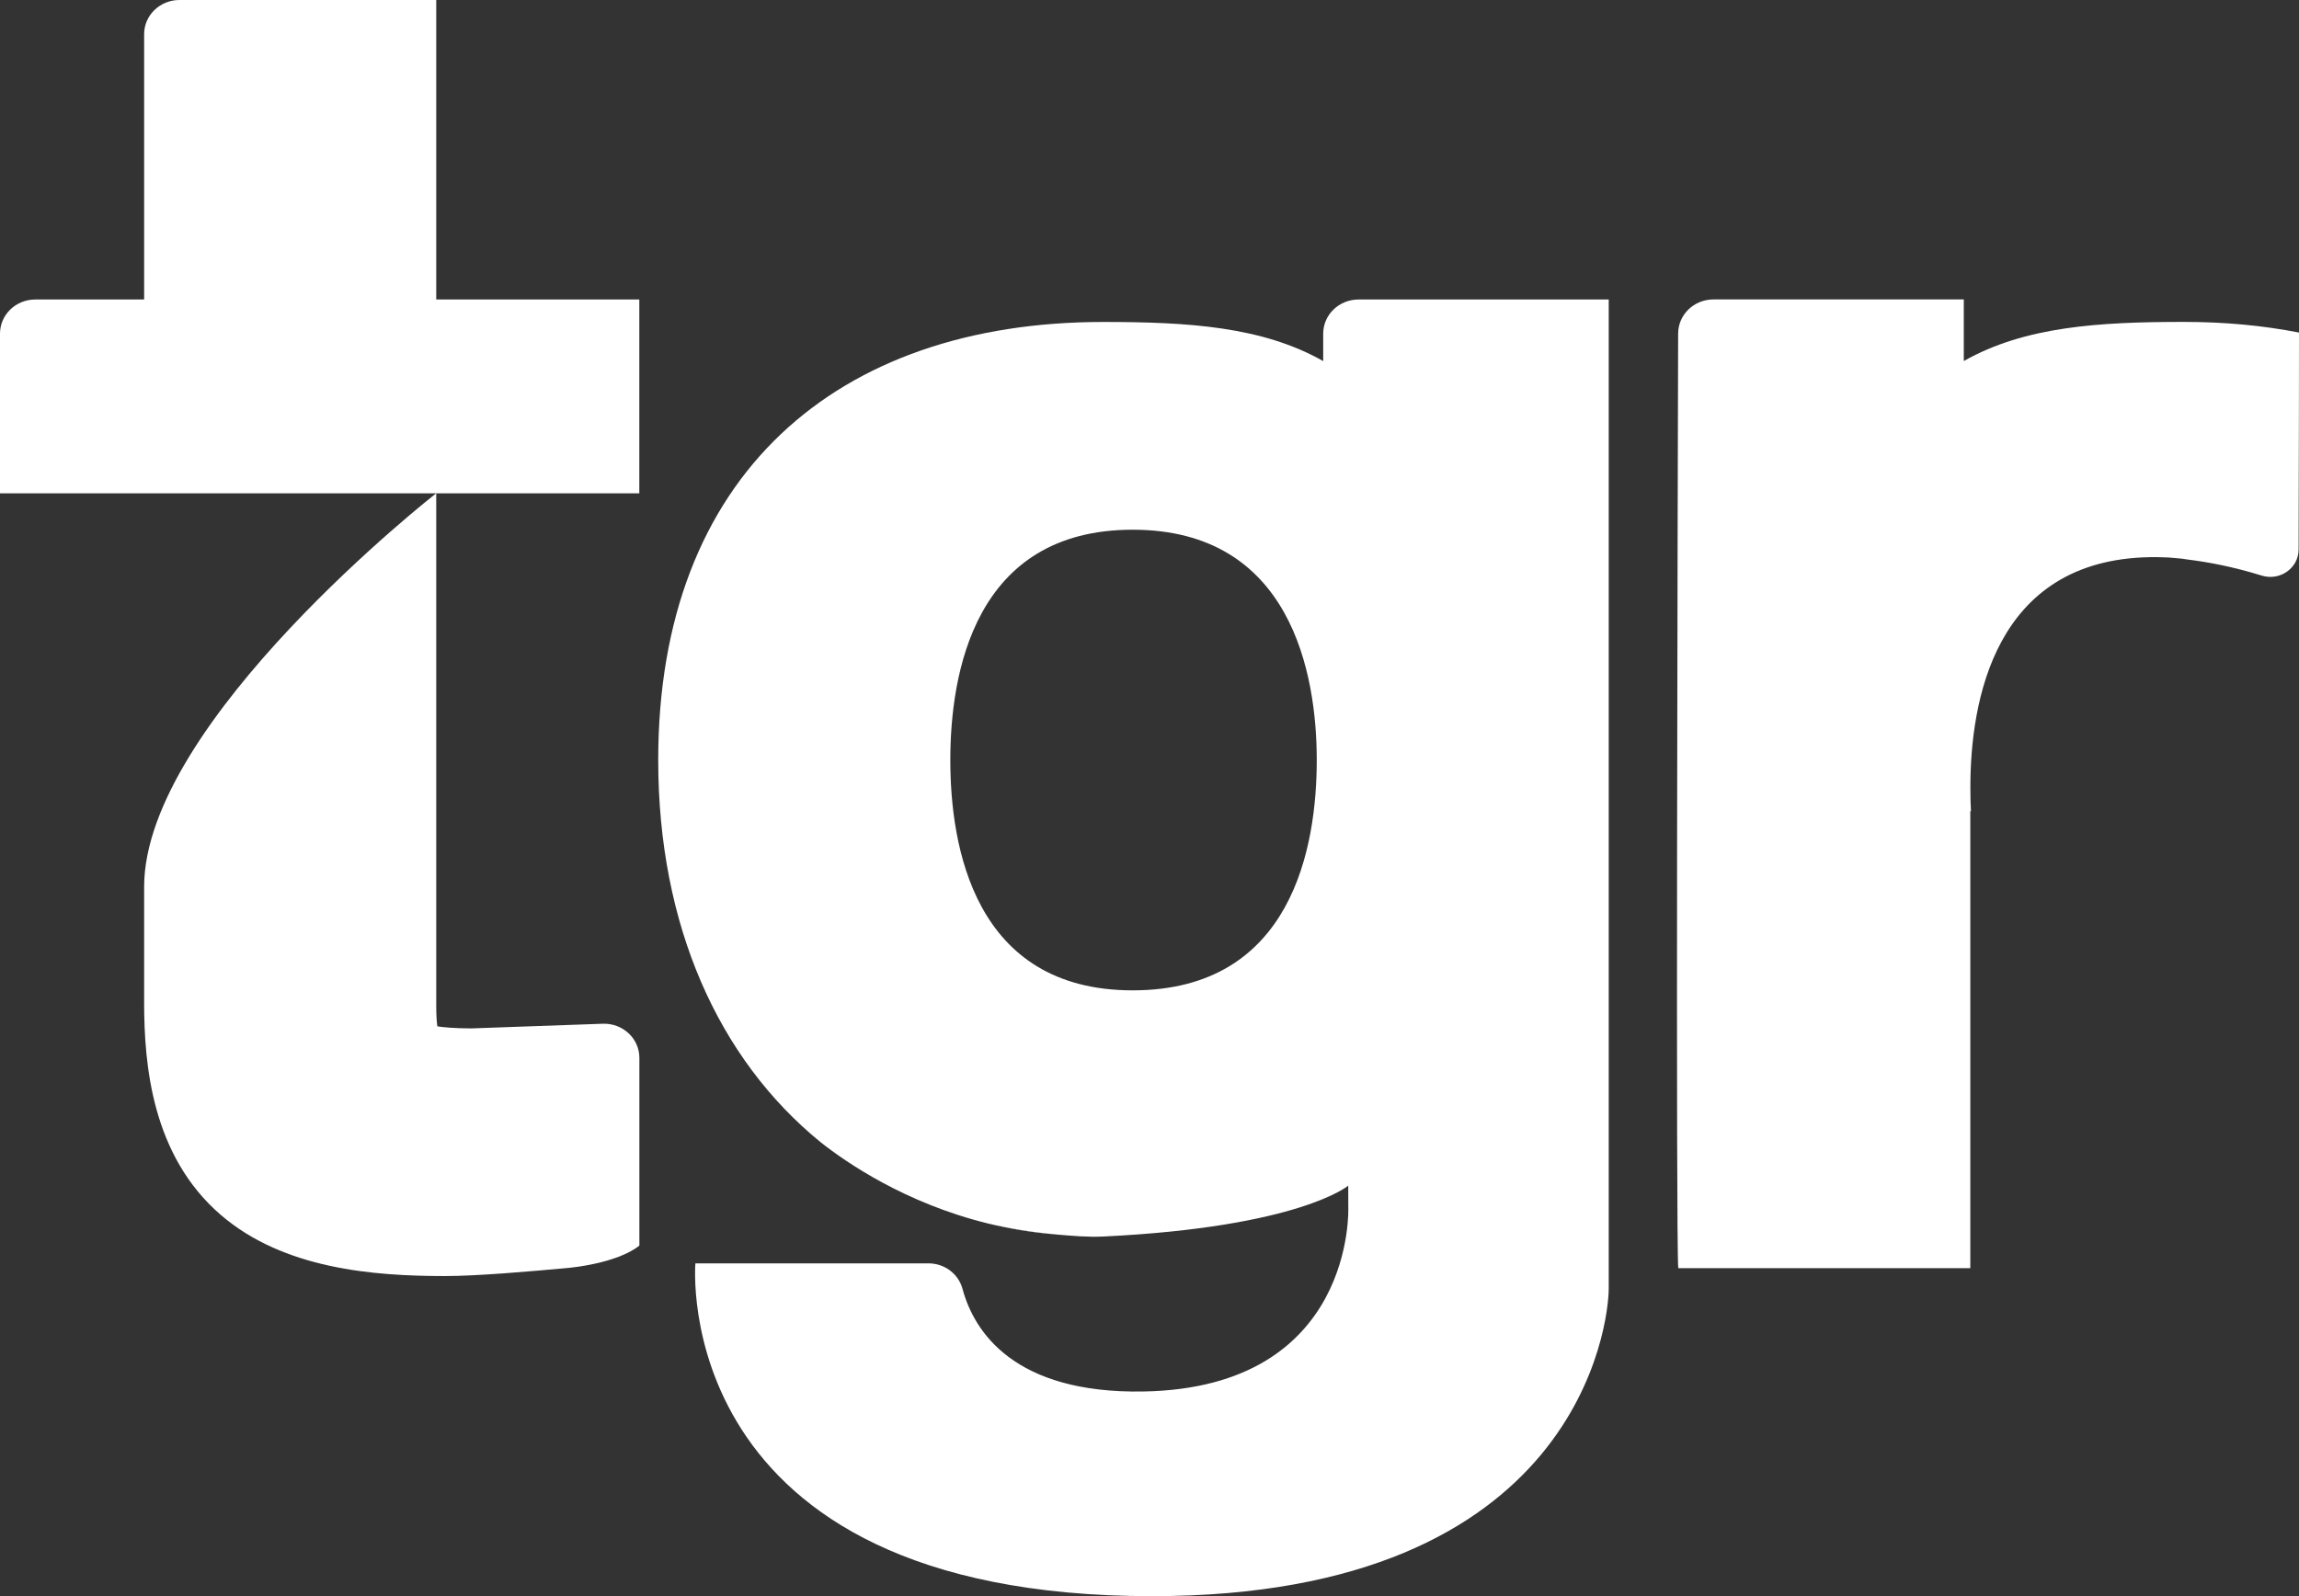
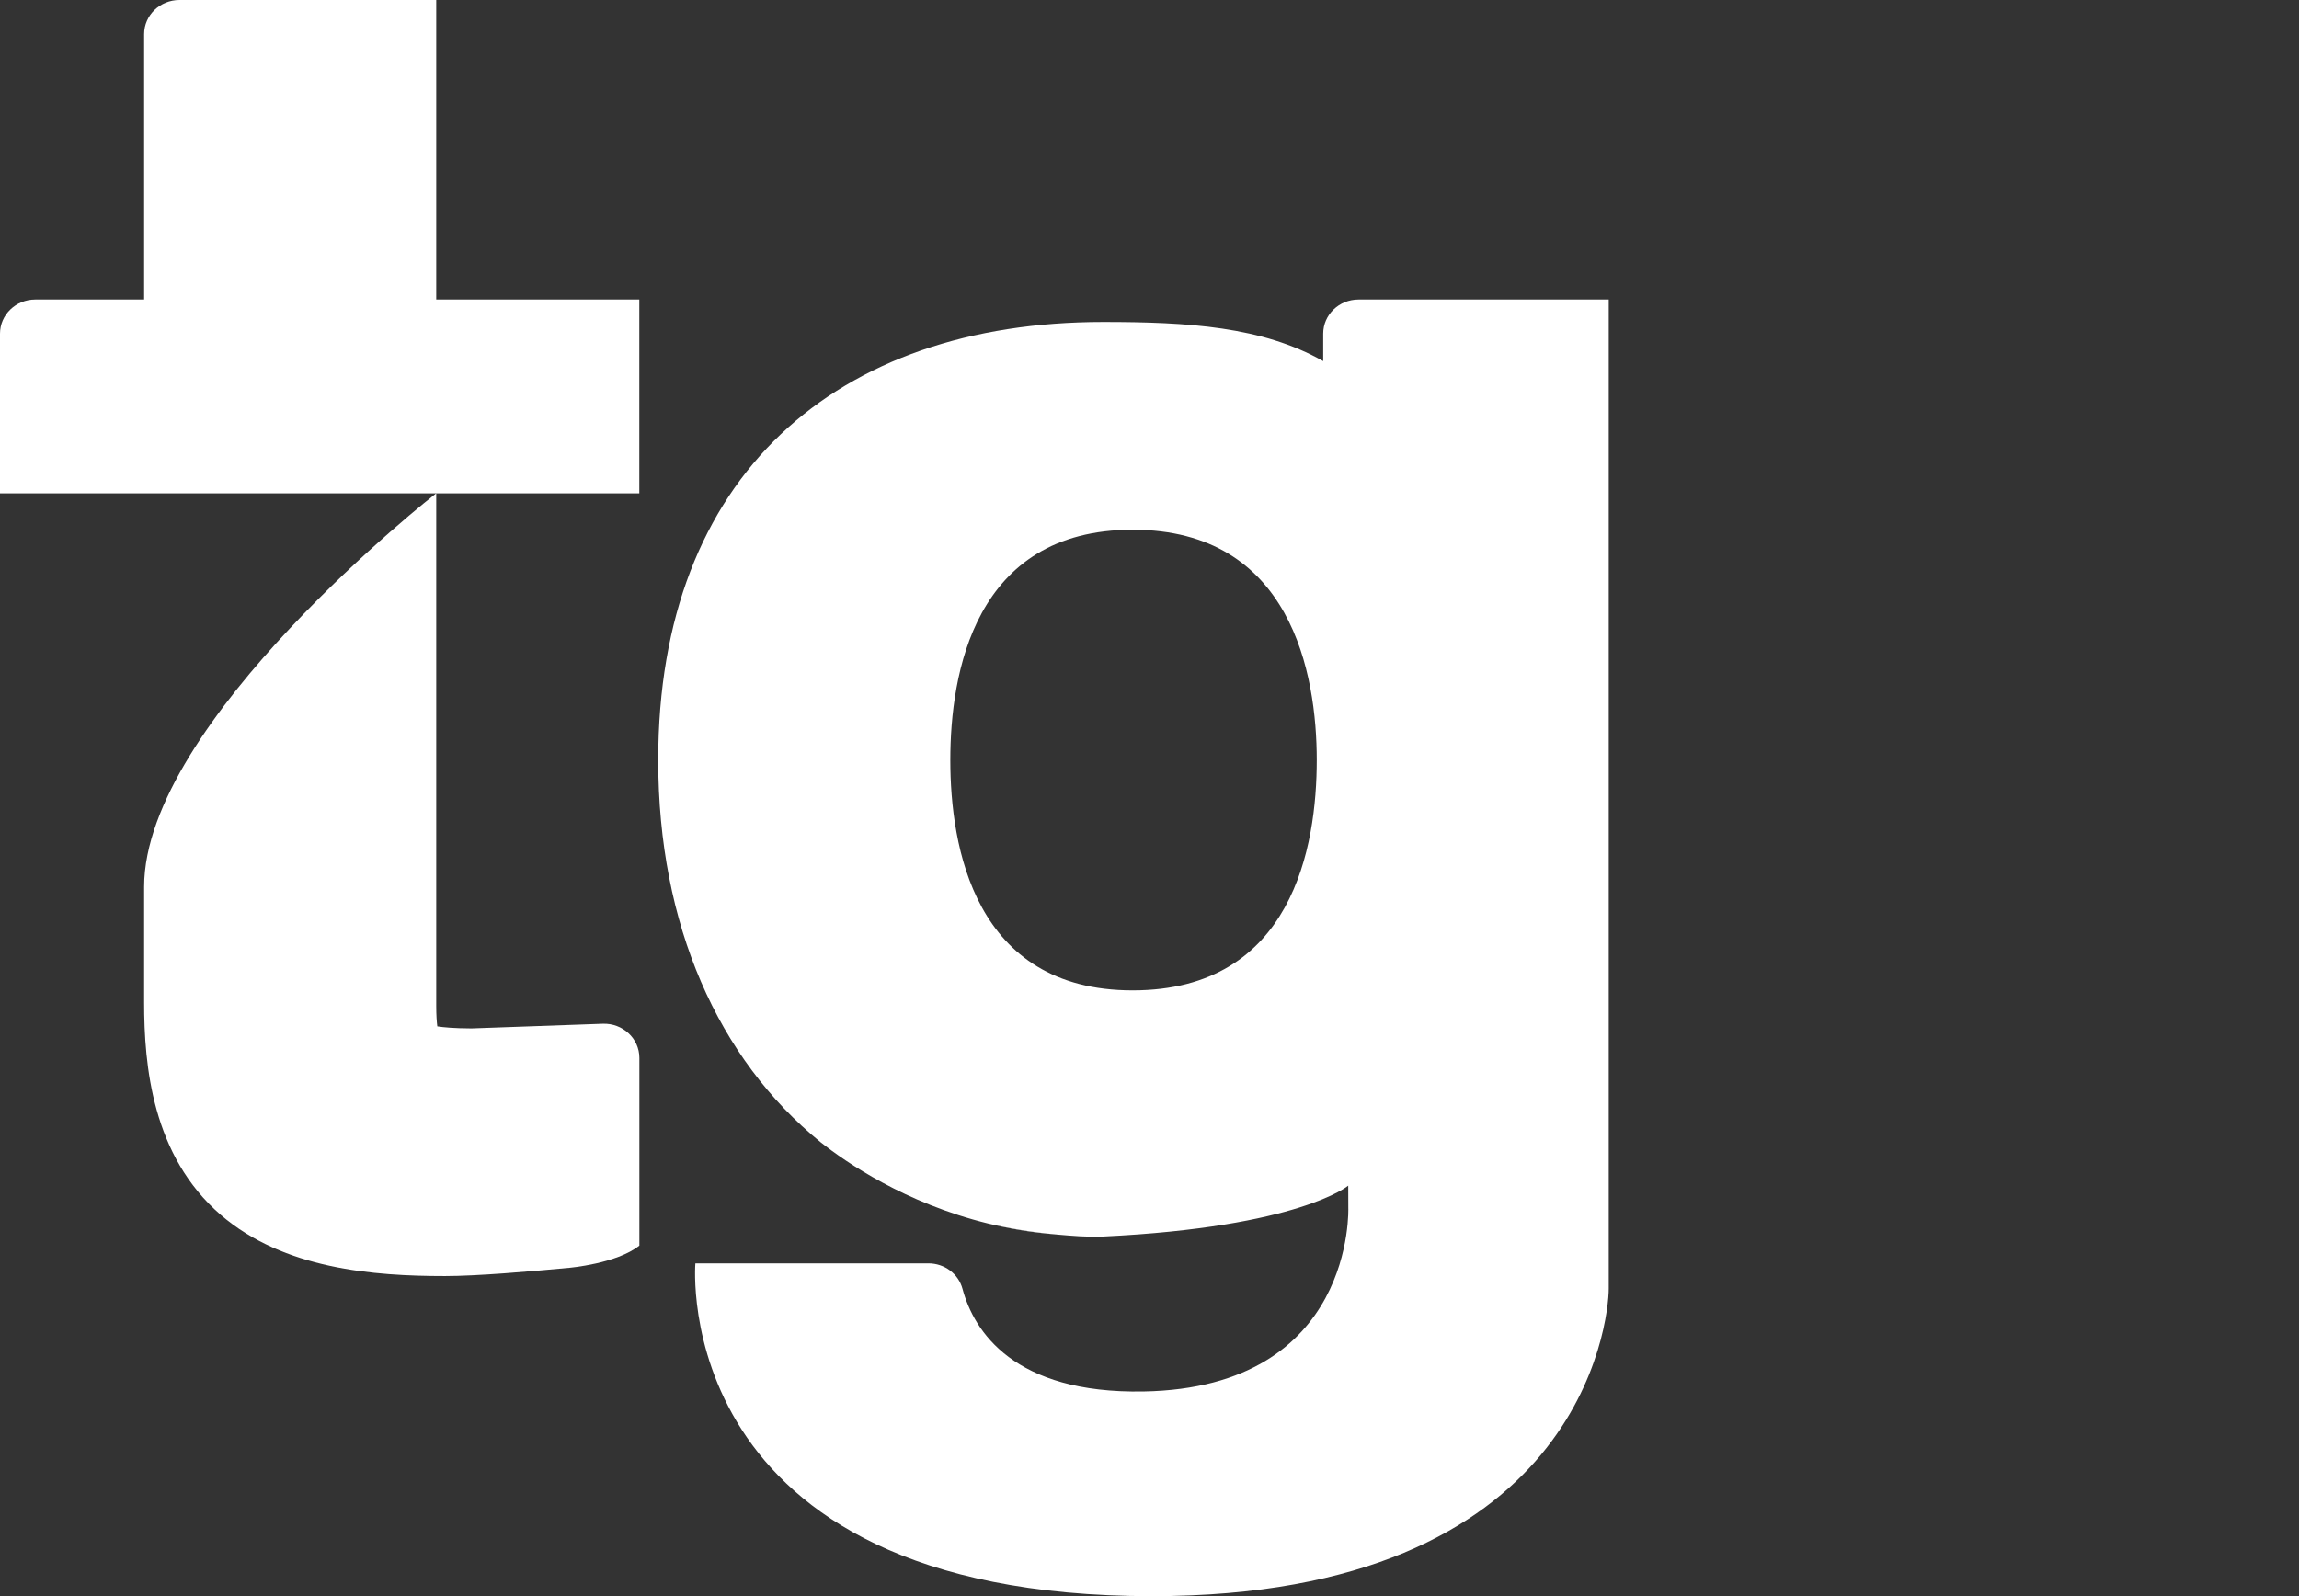
<svg xmlns="http://www.w3.org/2000/svg" width="36" height="25" viewBox="0 0 36 25" fill="none">
  <rect x="0" y="0" width="36" height="25" fill="#333333" stroke="none" />
  <path d="M6.831 4.691V0H2.81C2.505 0 2.257 0.239 2.257 0.535V4.691H0.553C0.247 4.691 0 4.93 0 5.226V7.727H10.011V4.691H6.831V4.691Z" fill="white" />
  <path d="M7.382 16.108C7.109 16.107 6.945 16.091 6.848 16.076C6.839 16.008 6.831 15.903 6.831 15.751V7.726C6.831 7.726 2.257 11.301 2.257 13.891V15.702C2.257 16.687 2.382 18.103 3.458 19.03C4.443 19.878 5.851 19.987 6.968 19.987C7.462 19.987 8.297 19.916 8.911 19.858C8.911 19.858 9.652 19.795 10.012 19.51V16.569C10.012 16.266 9.751 16.023 9.438 16.035L7.383 16.108L7.382 16.108Z" fill="white" />
  <path d="M16.539 19.334C16.171 19.302 15.815 19.243 15.472 19.163C15.802 19.244 16.155 19.305 16.53 19.334C16.533 19.334 16.536 19.334 16.539 19.334Z" fill="white" />
-   <path d="M33.67 8.727L33.669 8.726C33.669 8.726 33.689 8.726 33.727 8.726C33.73 8.726 33.732 8.726 33.735 8.726C33.742 8.726 33.748 8.726 33.754 8.726C33.775 8.726 33.8 8.727 33.829 8.728C33.871 8.729 33.913 8.73 33.954 8.732C33.978 8.733 34.002 8.736 34.025 8.738C34.072 8.742 34.117 8.745 34.162 8.75C34.19 8.753 34.217 8.757 34.243 8.762C34.25 8.762 34.257 8.764 34.264 8.765C34.566 8.802 34.964 8.875 35.415 9.015C35.7 9.104 35.992 8.9 35.994 8.61C35.998 7.486 36 5.209 36 5.209C35.434 5.098 34.832 5.042 34.197 5.042C32.868 5.042 31.706 5.113 30.751 5.655V4.69H26.831C26.526 4.69 26.279 4.928 26.278 5.224C26.27 7.866 26.241 19.448 26.28 19.863H30.853V12.705H30.863C30.86 12.644 30.858 12.585 30.856 12.528C30.856 12.52 30.856 12.511 30.856 12.503C30.854 12.444 30.854 12.388 30.854 12.333C30.854 10.997 31.223 8.766 33.67 8.727V8.727Z" fill="white" />
  <path d="M21.273 4.691C20.968 4.691 20.72 4.93 20.72 5.226V5.656C19.765 5.114 18.603 5.043 17.274 5.043C13.106 5.043 10.307 7.442 10.307 11.905C10.307 14.491 11.247 16.584 12.848 17.889C13.247 18.205 14.173 18.845 15.472 19.164C15.814 19.244 16.17 19.302 16.538 19.335C16.543 19.335 16.547 19.336 16.552 19.337C16.787 19.357 17.029 19.379 17.274 19.368C20.348 19.22 21.112 18.571 21.112 18.571L21.113 18.915C21.113 18.915 21.227 21.735 17.908 21.795C15.875 21.832 15.251 20.853 15.072 20.188C15.009 19.952 14.79 19.788 14.538 19.788H10.889C10.889 19.788 10.444 25.001 18.04 25.001C24.744 25.001 25.191 20.702 25.191 20.184V17.838V4.691H21.273ZM17.736 15.512C15.251 15.512 14.881 13.252 14.881 11.905C14.881 10.558 15.252 8.297 17.736 8.297C20.221 8.297 20.619 10.558 20.619 11.905C20.619 13.252 20.244 15.512 17.736 15.512Z" fill="white" />
</svg>